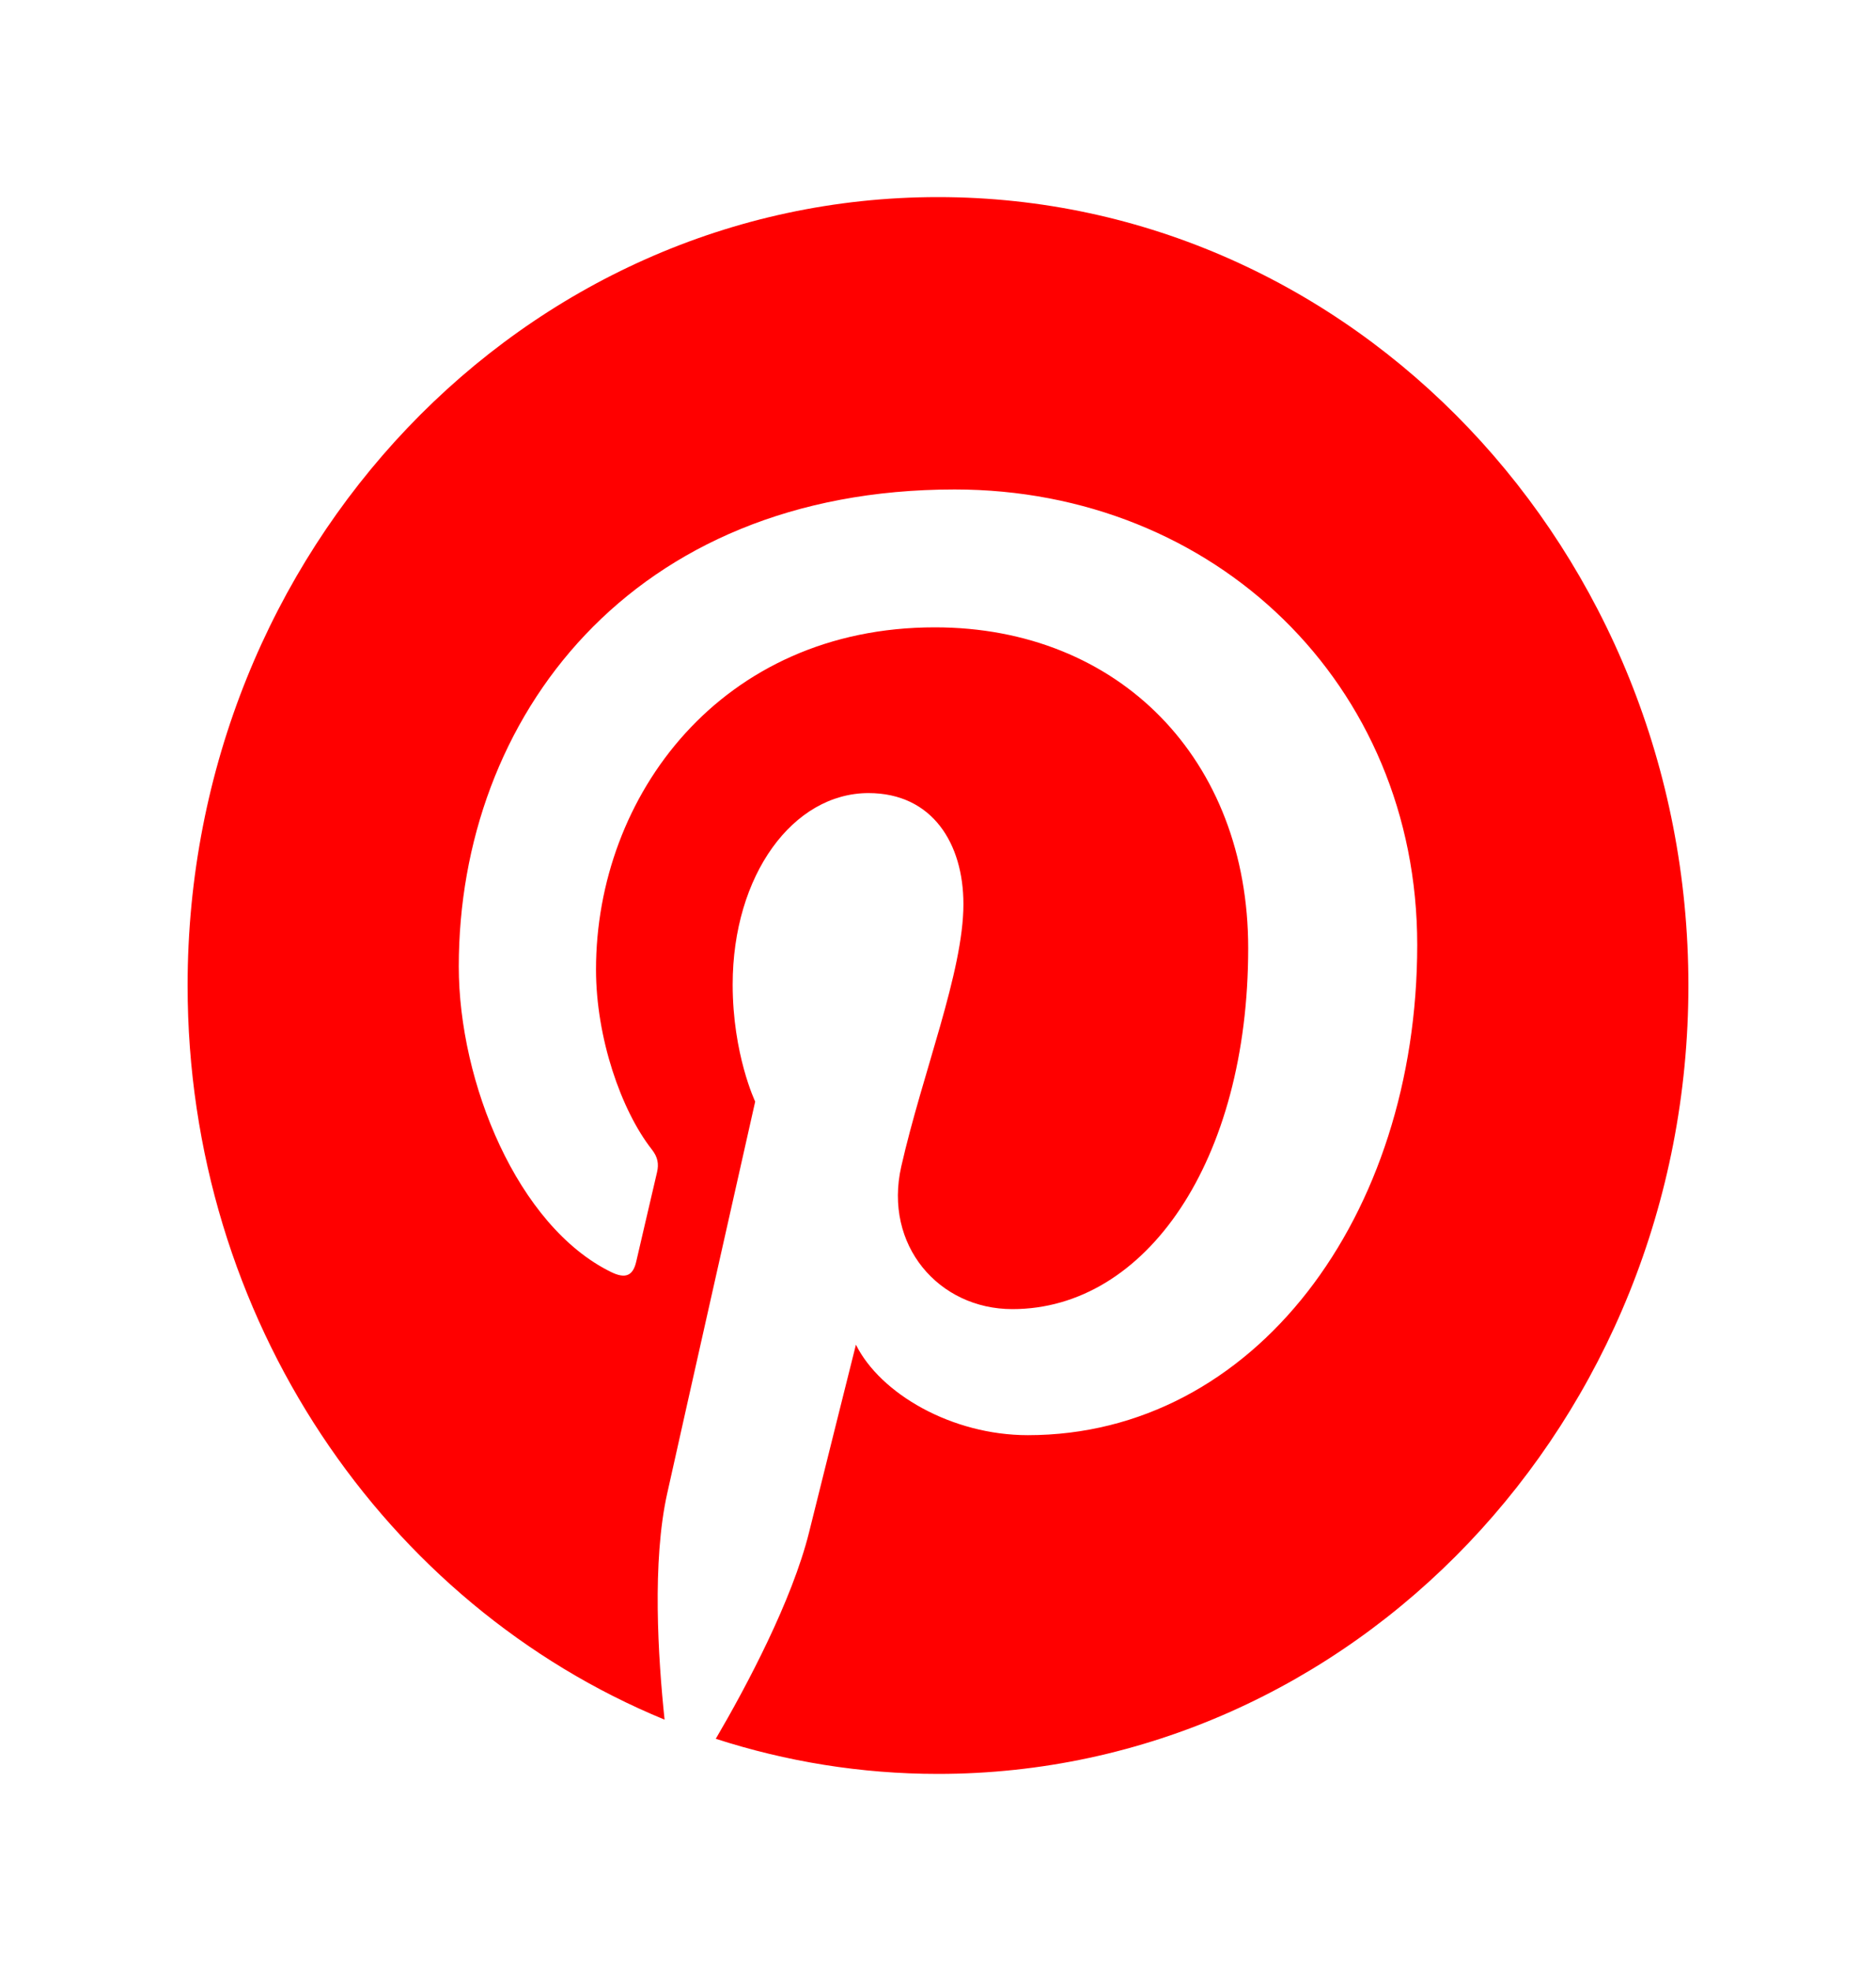
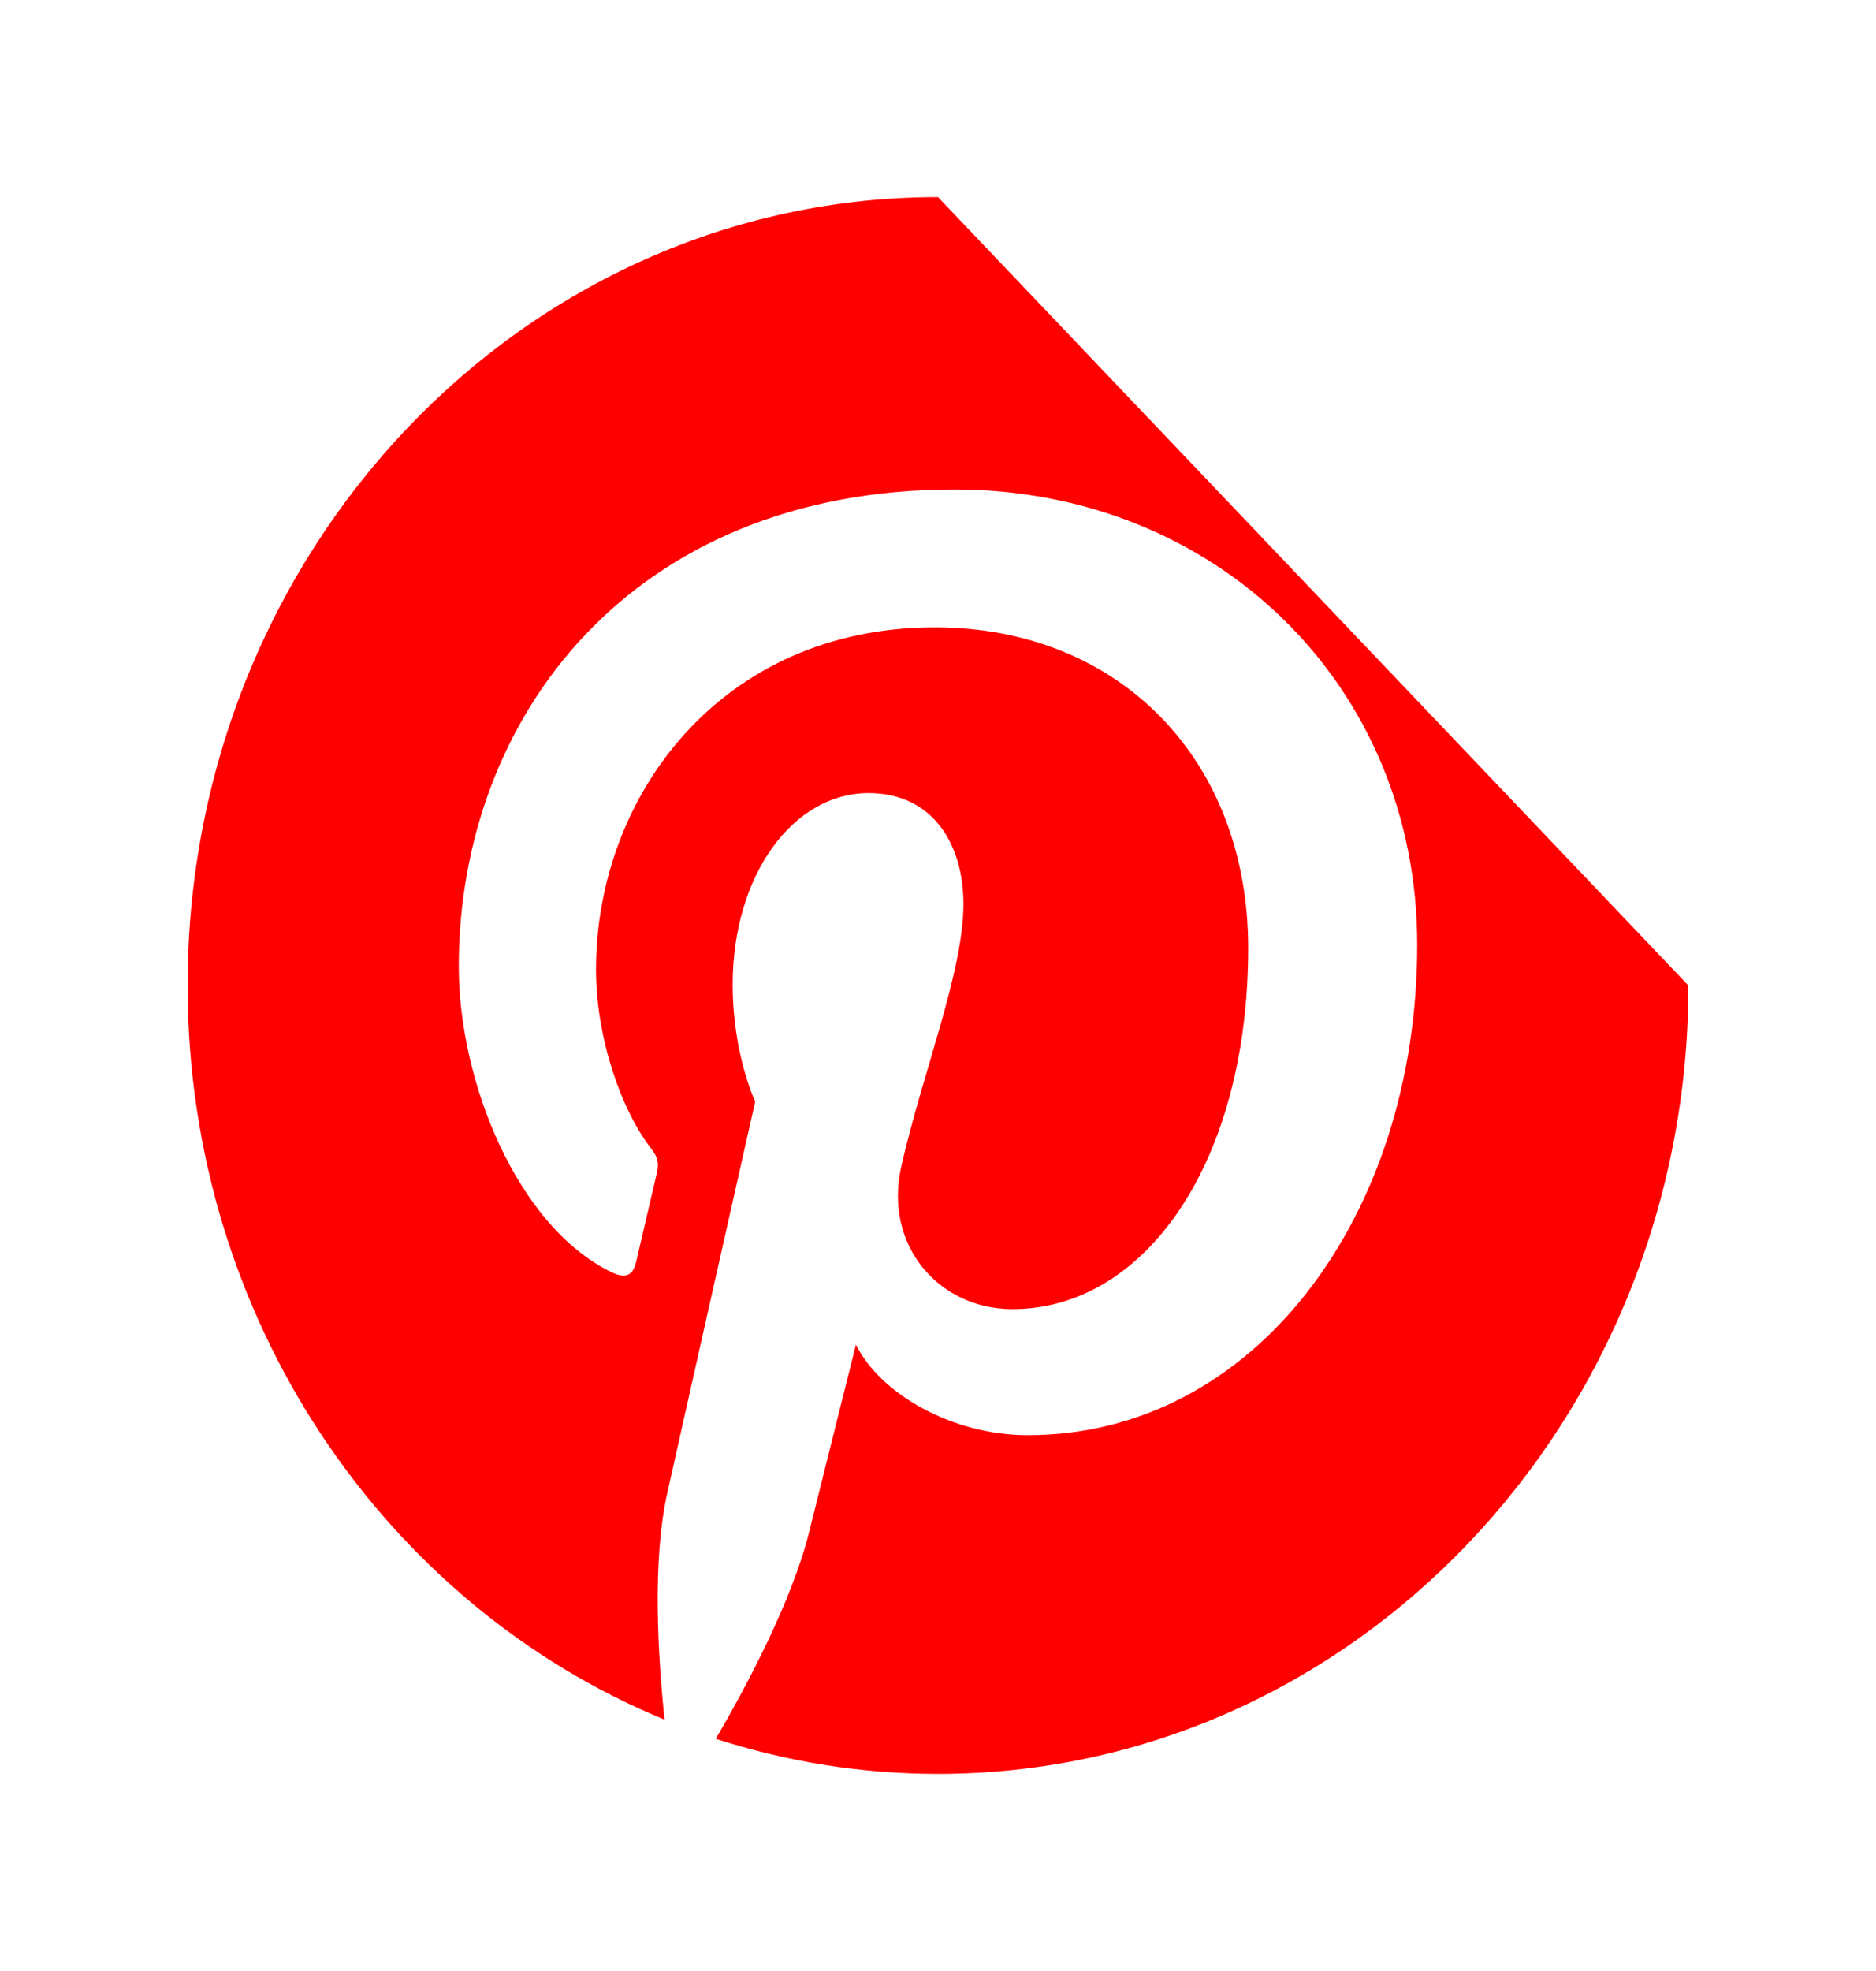
<svg xmlns="http://www.w3.org/2000/svg" width="20" height="21" viewBox="0 0 20 21" fill="none">
-   <path d="M10 2.1C5.582 2.1 2 5.861 2 10.5C2 14.059 4.109 17.098 7.085 18.322C7.015 17.657 6.951 16.638 7.113 15.912C7.258 15.257 8.051 11.737 8.051 11.737C8.051 11.737 7.811 11.234 7.811 10.49C7.811 9.322 8.456 8.45 9.259 8.45C9.941 8.45 10.271 8.989 10.271 9.633C10.271 10.354 9.834 11.432 9.608 12.43C9.419 13.266 10.007 13.948 10.793 13.948C12.215 13.948 13.307 12.374 13.307 10.102C13.307 8.091 11.931 6.684 9.966 6.684C7.69 6.684 6.354 8.477 6.354 10.33C6.354 11.052 6.619 11.826 6.949 12.247C7.015 12.331 7.024 12.403 7.005 12.488C6.944 12.753 6.809 13.324 6.783 13.441C6.748 13.595 6.667 13.627 6.515 13.553C5.516 13.064 4.891 11.53 4.891 10.298C4.891 7.649 6.725 5.215 10.177 5.215C12.953 5.215 15.109 7.291 15.109 10.067C15.109 12.962 13.371 15.291 10.958 15.291C10.147 15.291 9.385 14.849 9.125 14.327C9.125 14.327 8.723 15.931 8.626 16.324C8.445 17.053 7.958 17.968 7.631 18.526C8.38 18.768 9.175 18.9 10 18.9C14.418 18.9 18 15.139 18 10.5C18 5.861 14.418 2.1 10 2.1Z" fill="#FF0000" />
+   <path d="M10 2.1C5.582 2.1 2 5.861 2 10.5C2 14.059 4.109 17.098 7.085 18.322C7.015 17.657 6.951 16.638 7.113 15.912C7.258 15.257 8.051 11.737 8.051 11.737C8.051 11.737 7.811 11.234 7.811 10.49C7.811 9.322 8.456 8.45 9.259 8.45C9.941 8.45 10.271 8.989 10.271 9.633C10.271 10.354 9.834 11.432 9.608 12.43C9.419 13.266 10.007 13.948 10.793 13.948C12.215 13.948 13.307 12.374 13.307 10.102C13.307 8.091 11.931 6.684 9.966 6.684C7.69 6.684 6.354 8.477 6.354 10.33C6.354 11.052 6.619 11.826 6.949 12.247C7.015 12.331 7.024 12.403 7.005 12.488C6.944 12.753 6.809 13.324 6.783 13.441C6.748 13.595 6.667 13.627 6.515 13.553C5.516 13.064 4.891 11.53 4.891 10.298C4.891 7.649 6.725 5.215 10.177 5.215C12.953 5.215 15.109 7.291 15.109 10.067C15.109 12.962 13.371 15.291 10.958 15.291C10.147 15.291 9.385 14.849 9.125 14.327C9.125 14.327 8.723 15.931 8.626 16.324C8.445 17.053 7.958 17.968 7.631 18.526C8.38 18.768 9.175 18.9 10 18.9C14.418 18.9 18 15.139 18 10.5Z" fill="#FF0000" />
</svg>